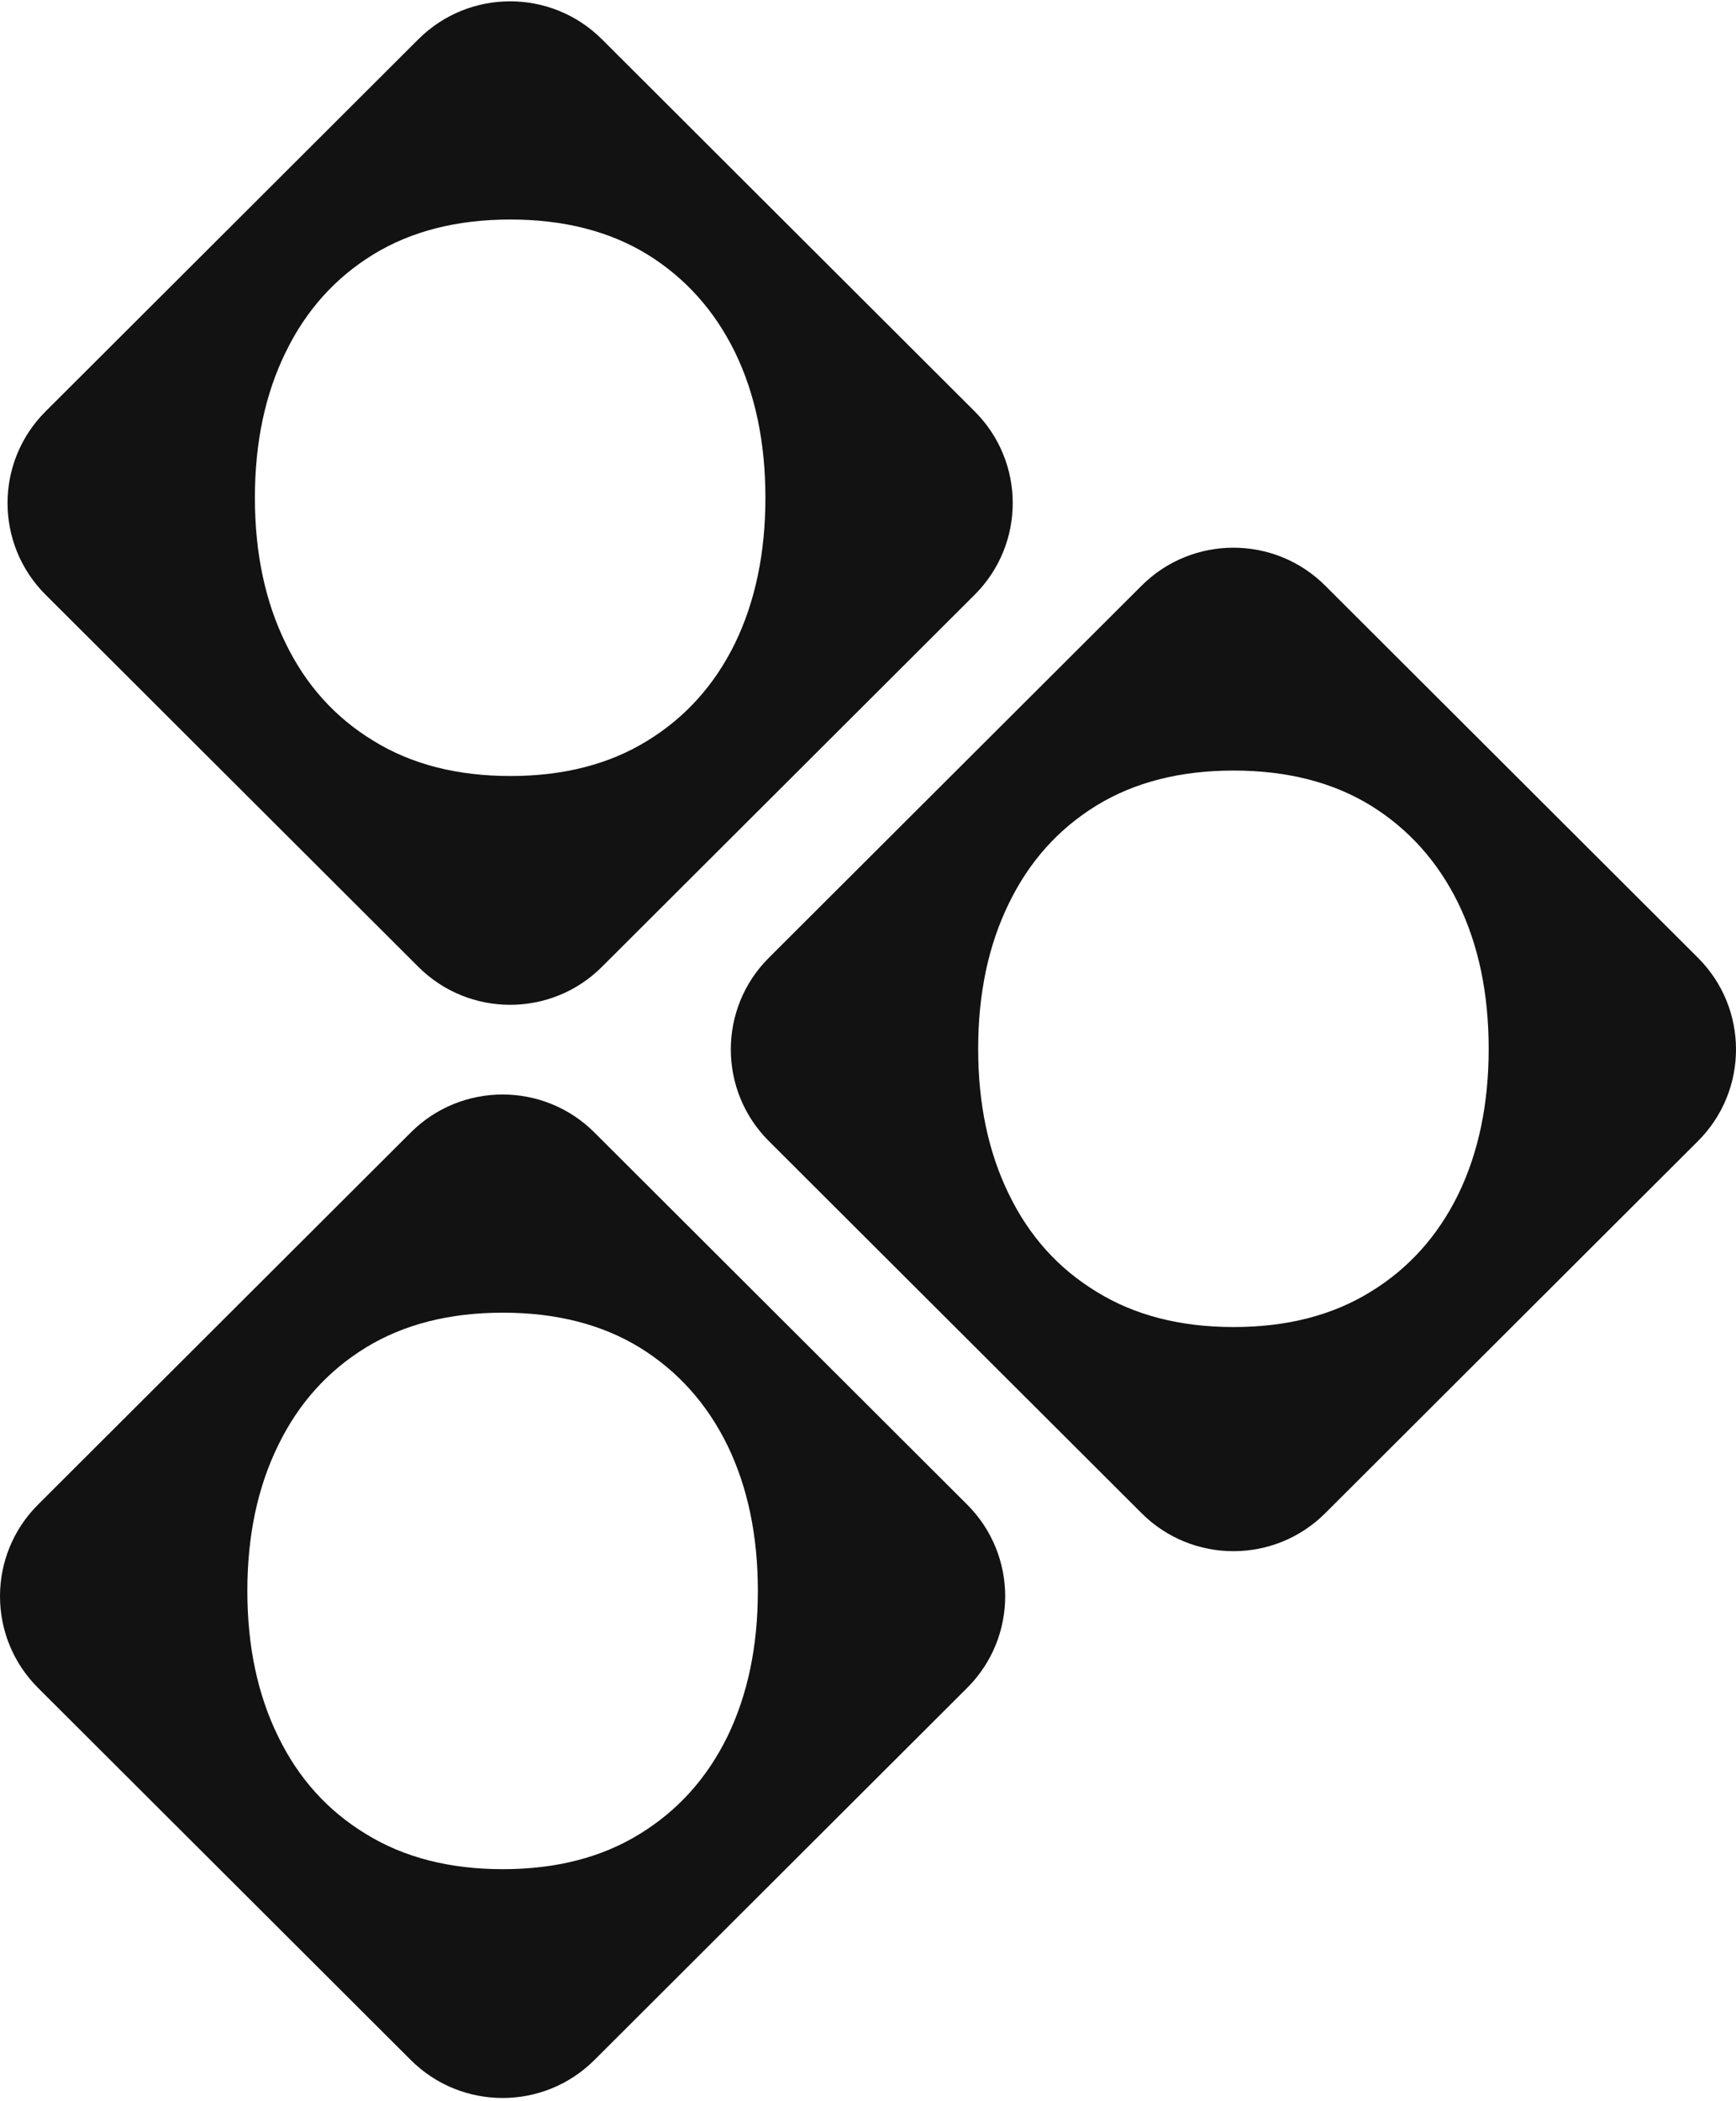
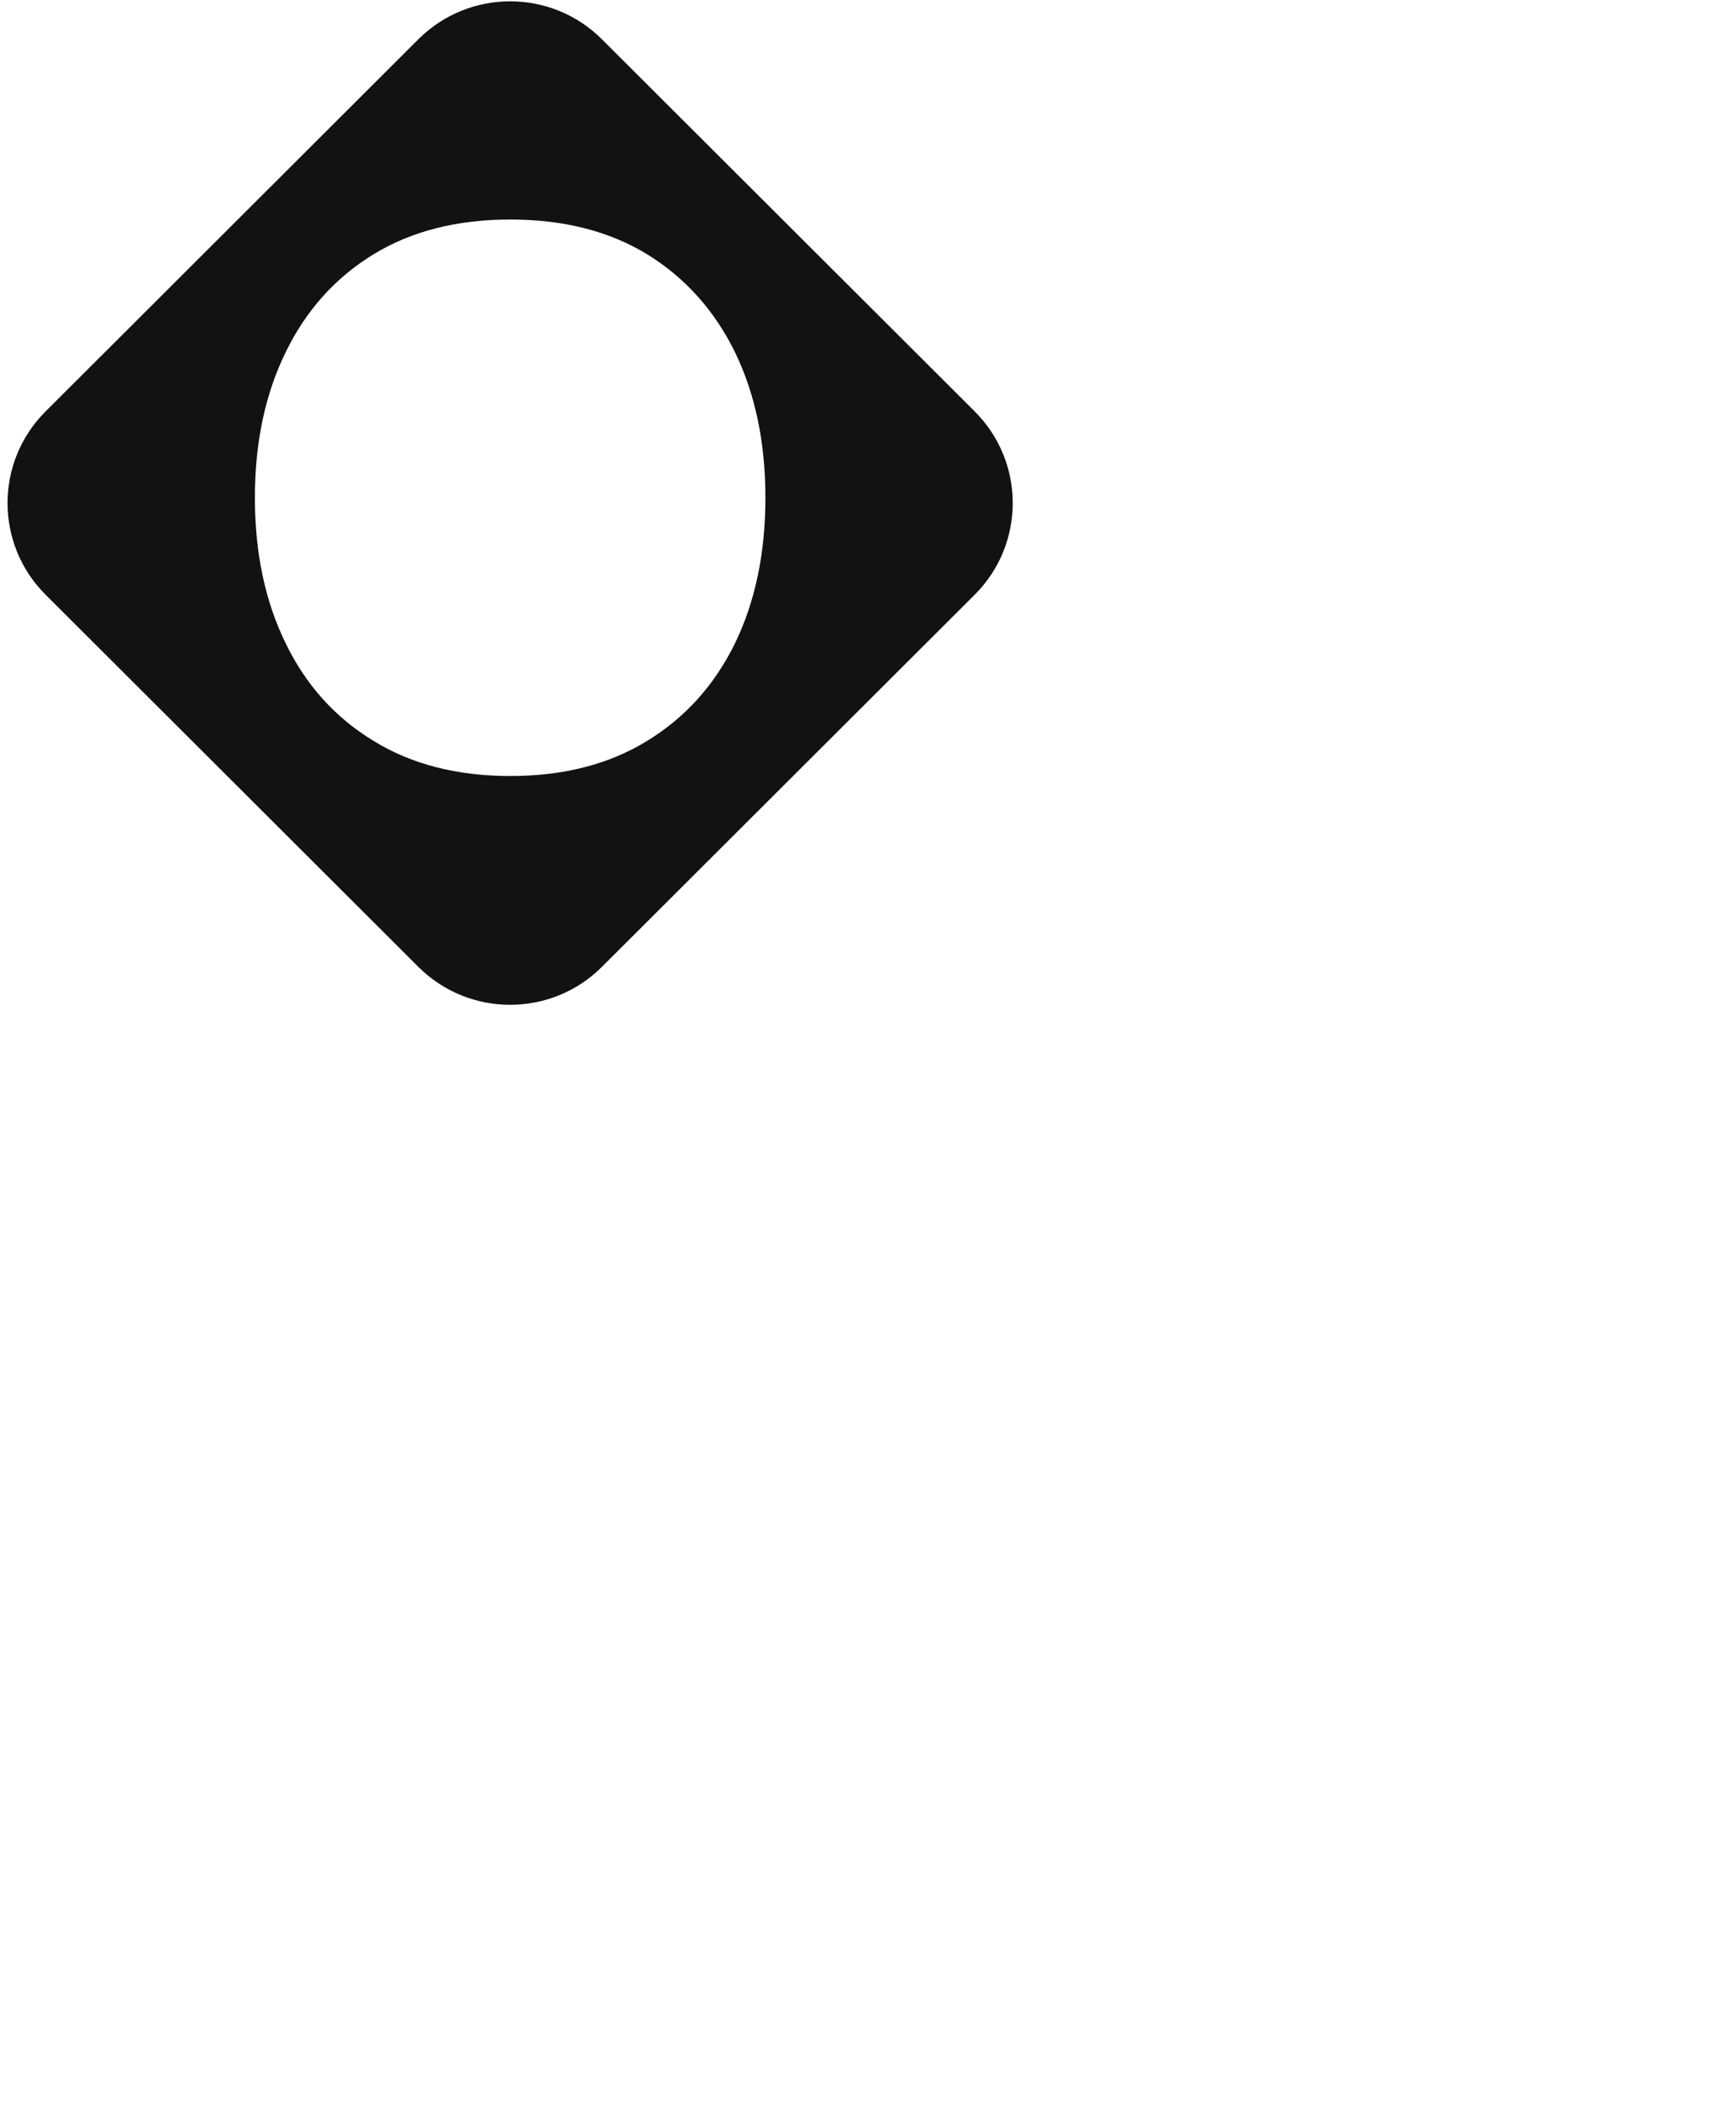
<svg xmlns="http://www.w3.org/2000/svg" width="400" height="484" viewBox="0 0 400 484" fill="none">
  <path fill-rule="evenodd" clip-rule="evenodd" d="M96.391 9.05L10.499 94.778C-1.183 106.438 -1.183 125.342 10.499 137.002L96.391 222.73C108.073 234.39 127.013 234.39 138.695 222.73L224.587 137.002C236.268 125.342 236.268 106.438 224.587 94.778L138.695 9.05C127.013 -2.609 108.073 -2.609 96.391 9.05ZM149.15 58.605C140.392 53.249 129.872 50.571 117.589 50.571C105.305 50.571 94.785 53.249 86.027 58.605C77.213 64.017 70.474 71.538 65.811 81.167C61.091 90.796 58.731 101.963 58.731 114.669C58.731 127.375 61.091 138.542 65.811 148.171C70.474 157.8 77.213 165.292 86.027 170.648C94.785 176.061 105.305 178.767 117.589 178.767C129.872 178.767 140.392 176.061 149.15 170.648C157.908 165.292 164.646 157.8 169.366 148.171C174.029 138.542 176.361 127.375 176.361 114.669C176.361 101.963 174.029 90.796 169.366 81.167C164.646 71.538 157.908 64.017 149.15 58.605Z" fill="#121212" />
-   <path fill-rule="evenodd" clip-rule="evenodd" d="M94.654 260.882L8.762 346.61C-2.92 358.27 -2.92 377.174 8.762 388.833L94.654 474.561C106.335 486.221 125.276 486.221 136.958 474.561L222.849 388.833C234.531 377.174 234.531 358.27 222.849 346.61L136.958 260.882C125.276 249.222 106.335 249.222 94.654 260.882ZM147.413 310.433C138.655 305.077 128.135 302.399 115.851 302.399C103.568 302.399 93.048 305.077 84.29 310.433C75.476 315.846 68.737 323.367 64.074 332.995C59.354 342.624 56.994 353.792 56.994 366.497C56.994 379.203 59.354 390.37 64.074 399.999C68.737 409.628 75.476 417.12 84.29 422.476C93.048 427.889 103.568 430.595 115.851 430.595C128.135 430.595 138.655 427.889 147.413 422.476C156.17 417.12 162.909 409.628 167.629 399.999C172.292 390.37 174.624 379.203 174.624 366.497C174.624 353.792 172.292 342.624 167.629 332.995C162.909 323.367 156.17 315.846 147.413 310.433Z" fill="#121212" />
-   <path fill-rule="evenodd" clip-rule="evenodd" d="M263.043 134.915L177.151 220.644C165.469 232.303 165.469 251.207 177.151 262.867L263.043 348.595C274.725 360.255 293.665 360.255 305.347 348.595L391.239 262.867C402.921 251.207 402.921 232.303 391.239 220.644L305.347 134.915C293.665 123.256 274.725 123.256 263.043 134.915ZM315.802 185.545C307.045 180.189 296.524 177.511 284.241 177.511C271.958 177.511 261.437 180.189 252.68 185.545C243.865 190.958 237.126 198.479 232.463 208.108C227.743 217.736 225.383 228.904 225.383 241.609C225.383 254.315 227.743 265.482 232.463 275.111C237.126 284.74 243.865 292.233 252.68 297.588C261.437 303.001 271.958 305.707 284.241 305.707C296.524 305.707 307.045 303.001 315.802 297.588C324.56 292.233 331.299 284.74 336.019 275.111C340.682 265.482 343.013 254.315 343.013 241.609C343.013 228.904 340.682 217.736 336.019 208.108C331.299 198.479 324.56 190.958 315.802 185.545Z" fill="#121212" />
</svg>